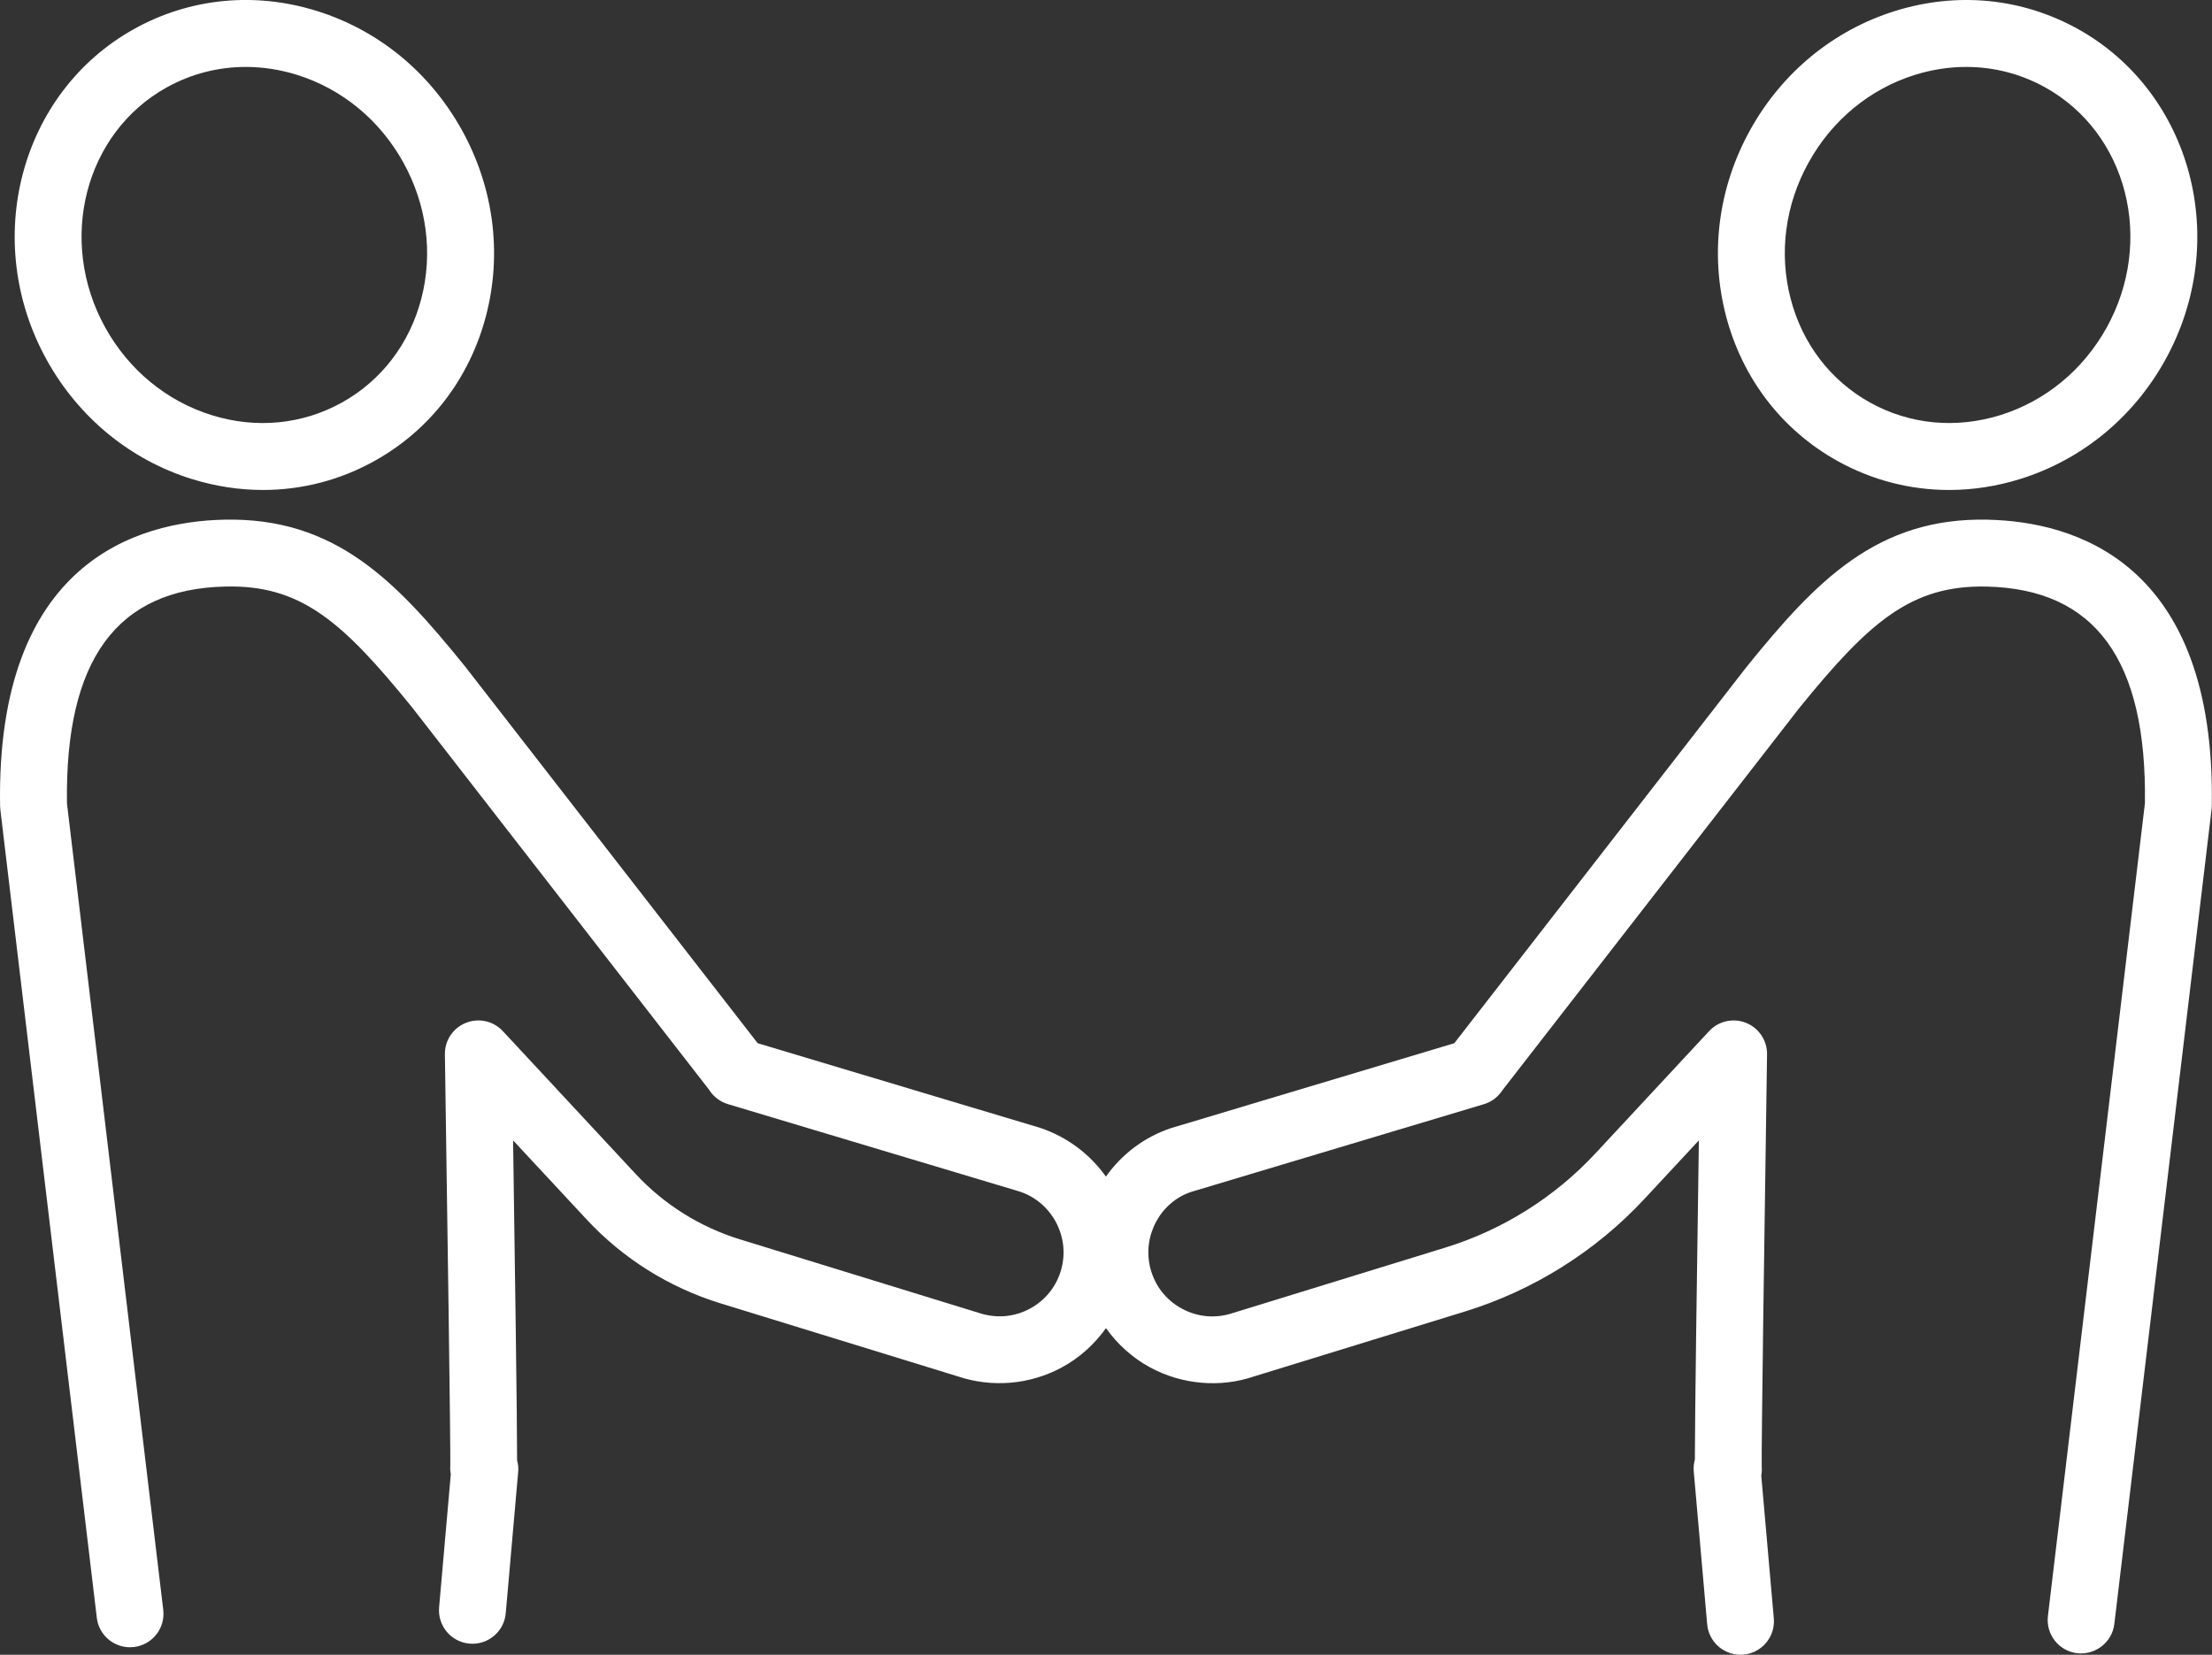
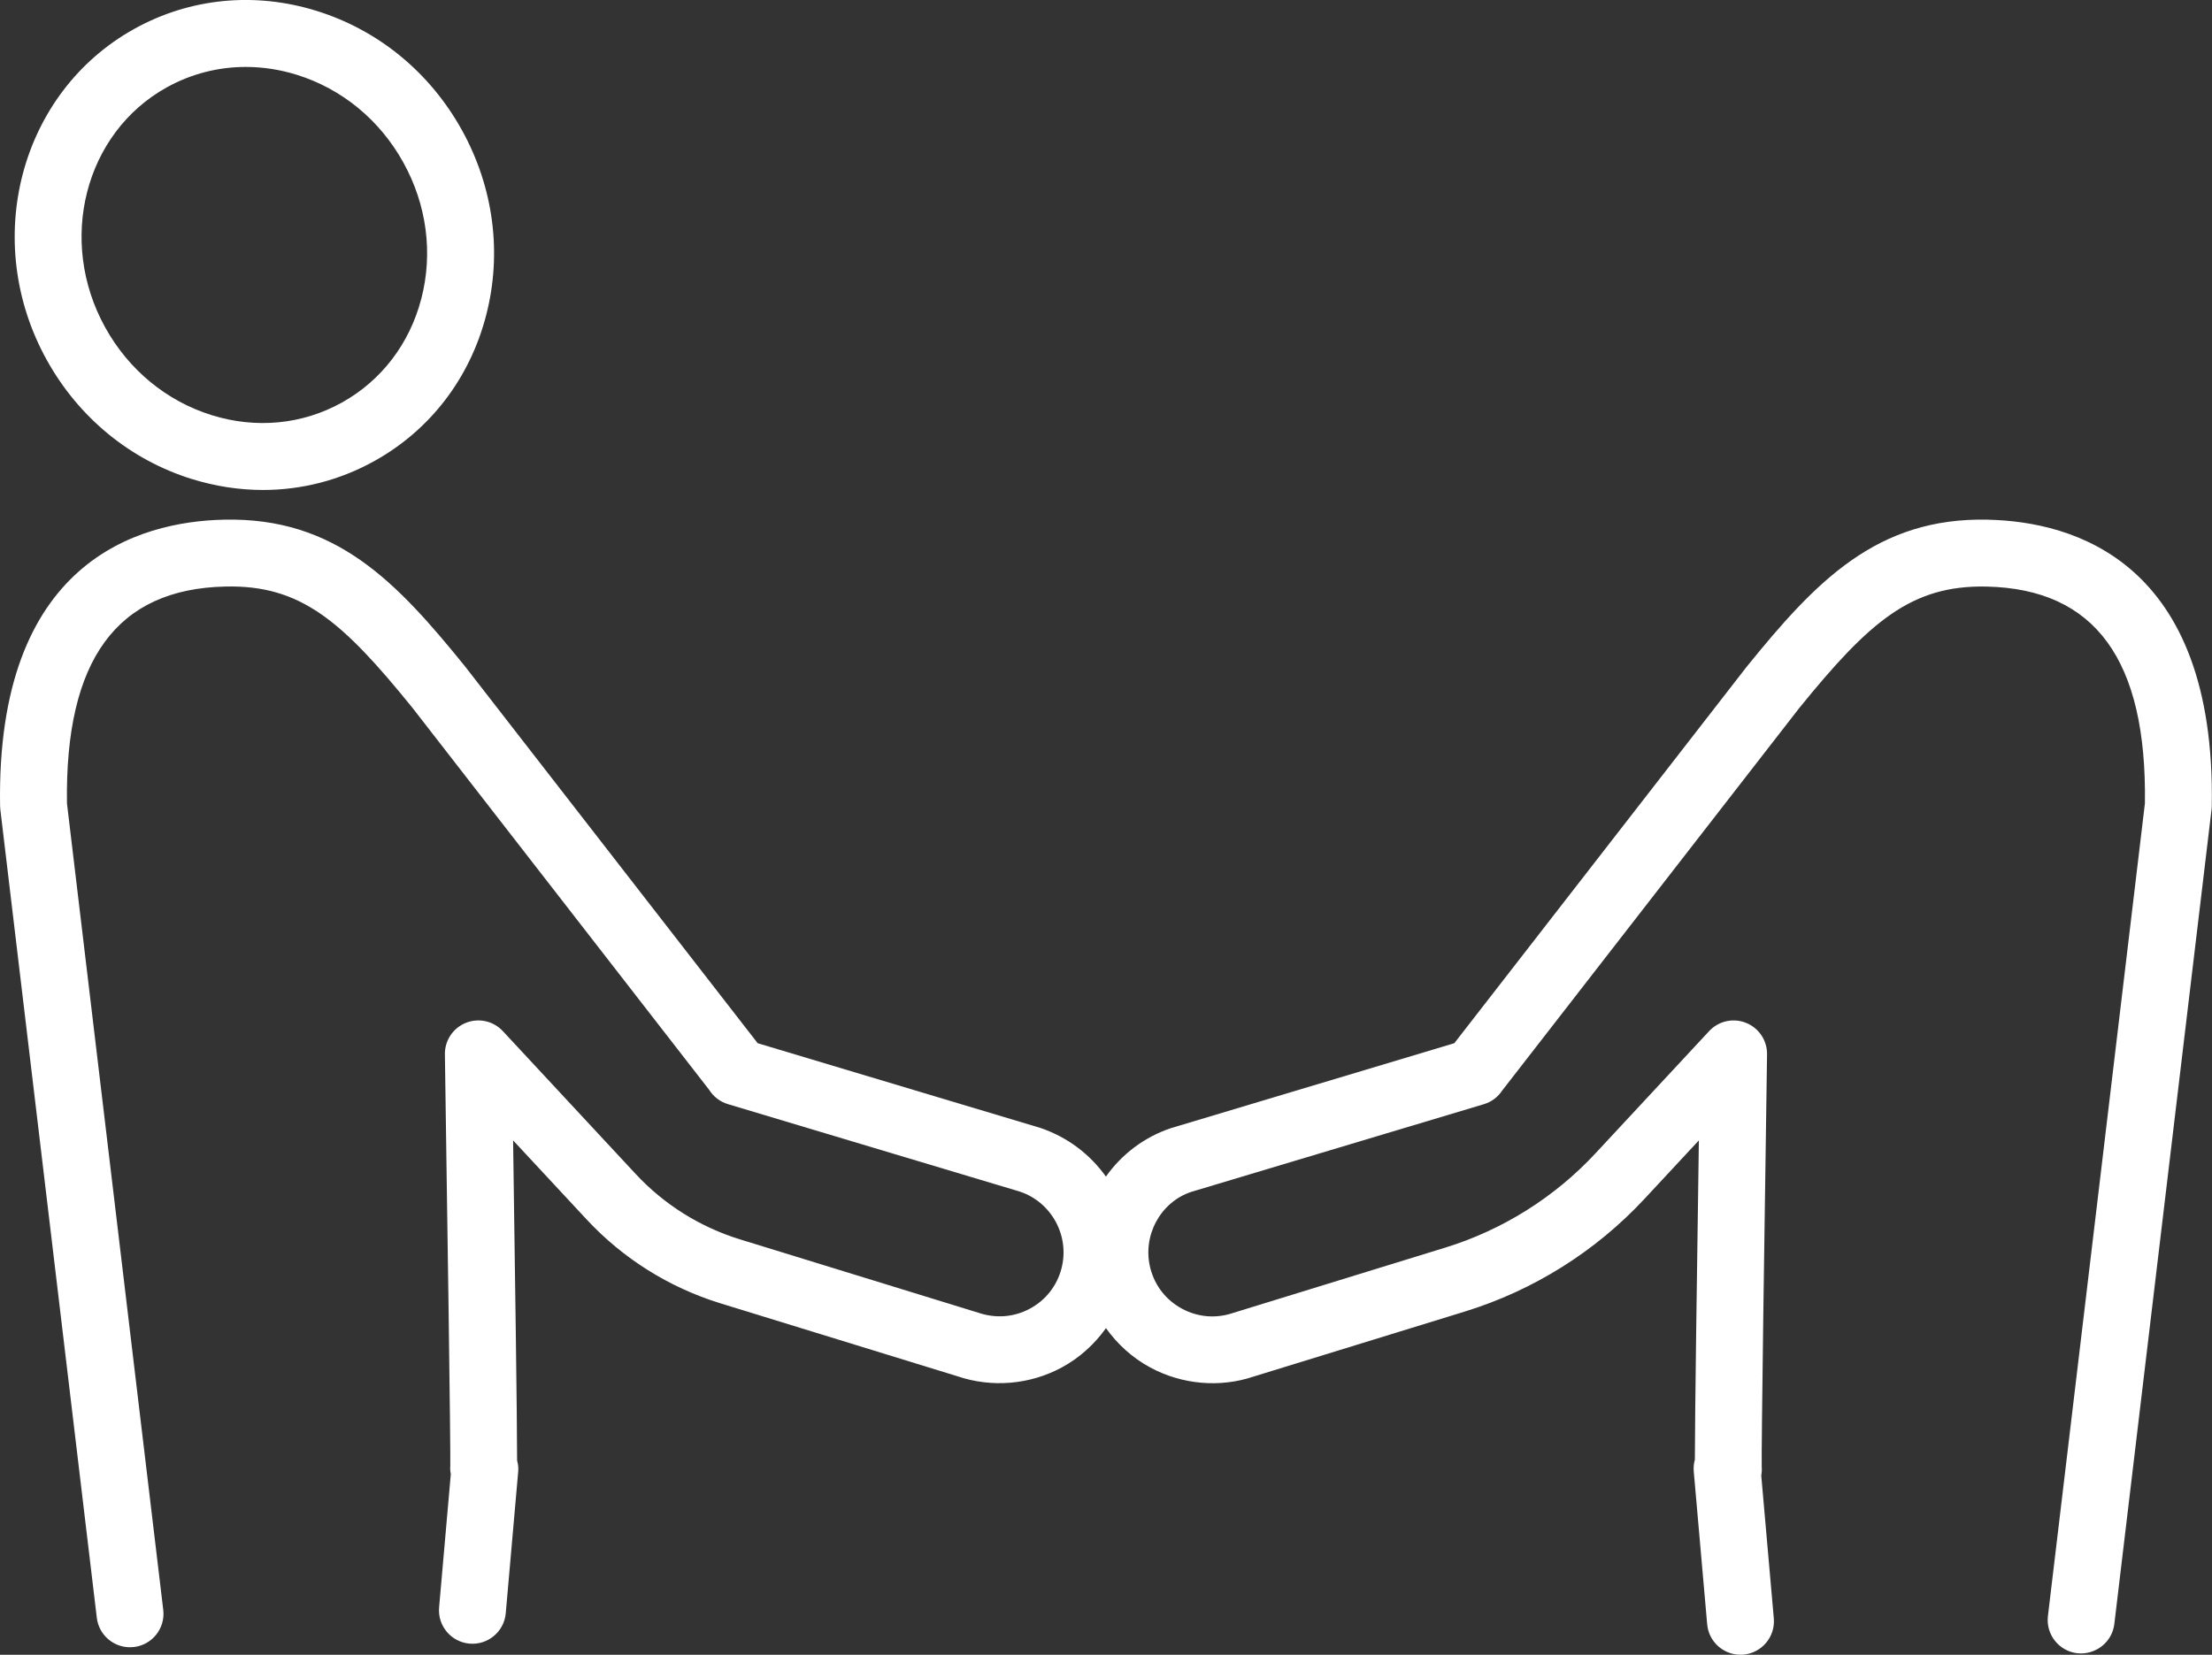
<svg xmlns="http://www.w3.org/2000/svg" id="_レイヤー_2" width="94.319" height="70.579" viewBox="0 0 94.319 70.579">
  <rect x="0" y="0" width="94.319" height="70.579" fill="#333333" stroke="none" />
  <defs>
    <style>.cls-1{fill:#fff;}</style>
  </defs>
  <g id="LP">
    <path class="cls-1" d="M8.175,20.429c1.005.313,2.027.469,3.038.469,1.652,0,3.276-.415,4.748-1.233,2.374-1.318,4.066-3.521,4.765-6.205.692-2.659.324-5.472-1.037-7.923-1.361-2.451-3.555-4.251-6.177-5.069-2.646-.826-5.413-.554-7.786.764C.849,3.941-.824,10.278,1.998,15.361c1.361,2.451,3.555,4.251,6.177,5.069ZM7.111,3.727c1.042-.579,2.193-.872,3.368-.872.725,0,1.46.111,2.183.337,1.919.599,3.529,1.924,4.532,3.731h0c1.003,1.807,1.276,3.873.77,5.818-.5,1.921-1.704,3.495-3.389,4.43-1.685.936-3.657,1.126-5.552.535-1.919-.599-3.529-1.924-4.532-3.73-2.058-3.706-.883-8.304,2.619-10.249Z" />
    <path class="cls-1" d="M84.77,22.165c-4.75-.11-7.356,2.647-10.295,6.277l-12.464,16.053-12.075,3.62c-1.163.387-2.115,1.131-2.78,2.069-.671-.942-1.634-1.689-2.814-2.082l-12.034-3.607-12.482-16.076c-2.921-3.607-5.508-6.363-10.277-6.254C5.908,22.245-.173,23.937.004,34.381c0,.049.004.097.01.145l4.114,34.475c.086.725.702,1.257,1.415,1.257.056,0,.113-.003.171-.01.782-.094,1.341-.803,1.247-1.586L2.855,34.261c-.086-6.118,2.124-9.143,6.755-9.244,3.211-.077,4.983,1.474,7.979,5.175l12.647,16.288c.183.294.467.512.802.613l12.443,3.729c1.358.451,2.14,1.891,1.781,3.276-.192.742-.67,1.352-1.345,1.717-.675.364-1.447.431-2.211.172l-10.156-3.127c-1.699-.523-3.237-1.488-4.446-2.789l-5.663-6.092c-.402-.433-1.029-.573-1.577-.353-.548.22-.904.755-.894,1.345.103,6.732.248,16.971.23,17.545-.01.121-.002.242.022.359l-.499,5.682c-.069.785.511,1.477,1.296,1.546.787.069,1.477-.512,1.546-1.296l.531-6.044c.014-.159-.004-.318-.047-.471,0-1.775-.09-8.195-.171-13.653l3.136,3.373c1.55,1.668,3.52,2.903,5.696,3.574l10.119,3.115c1.464.495,3.084.359,4.444-.377.755-.408,1.395-.989,1.885-1.677.491.688,1.13,1.269,1.885,1.677,1.36.735,2.981.872,4.407.389l9.008-2.773c2.927-.902,5.577-2.564,7.663-4.808l2.318-2.493c-.08,5.421-.169,11.79-.171,13.616-.046.164-.062.336-.047.508l.572,6.513c.065.742.688,1.301,1.419,1.301.042,0,.084-.002.126-.005.785-.069,1.365-.761,1.296-1.546l-.535-6.092c.023-.121.03-.246.02-.373-.021-.619.125-10.857.227-17.589.009-.59-.346-1.125-.894-1.345-.548-.221-1.175-.081-1.577.353l-4.845,5.212c-1.745,1.877-3.963,3.269-6.413,4.023l-9.046,2.786c-.727.245-1.499.181-2.174-.184-.675-.365-1.153-.975-1.345-1.717-.359-1.385.423-2.825,1.74-3.264l12.484-3.742c.322-.096.597-.306.779-.584l12.651-16.294c3.015-3.723,4.803-5.264,7.997-5.198,4.631.102,6.841,3.126,6.755,9.244l-4.136,34.665c-.093.782.465,1.492,1.247,1.586.78.085,1.492-.466,1.585-1.248l4.145-34.738c.006-.048.009-.096.01-.145.177-10.444-5.904-12.137-9.545-12.216Z" />
-     <path class="cls-1" d="M73.592,13.46c.699,2.683,2.391,4.887,4.765,6.205,1.473.818,3.096,1.233,4.749,1.233,1.011,0,2.033-.155,3.038-.469,2.622-.818,4.816-2.618,6.177-5.069,2.822-5.082,1.149-11.42-3.728-14.128-2.375-1.318-5.139-1.589-7.786-.764-2.622.818-4.816,2.618-6.177,5.069h0c-1.361,2.451-1.729,5.264-1.037,7.923ZM77.123,6.923h0c1.003-1.807,2.613-3.132,4.532-3.731.723-.225,1.458-.337,2.183-.337,1.175,0,2.327.293,3.368.872,3.502,1.945,4.677,6.542,2.619,10.249-1.003,1.807-2.613,3.132-4.532,3.73-1.895.59-3.866.401-5.552-.535-1.685-.936-2.889-2.509-3.389-4.43-.507-1.946-.233-4.012.77-5.818Z" />
  </g>
</svg>